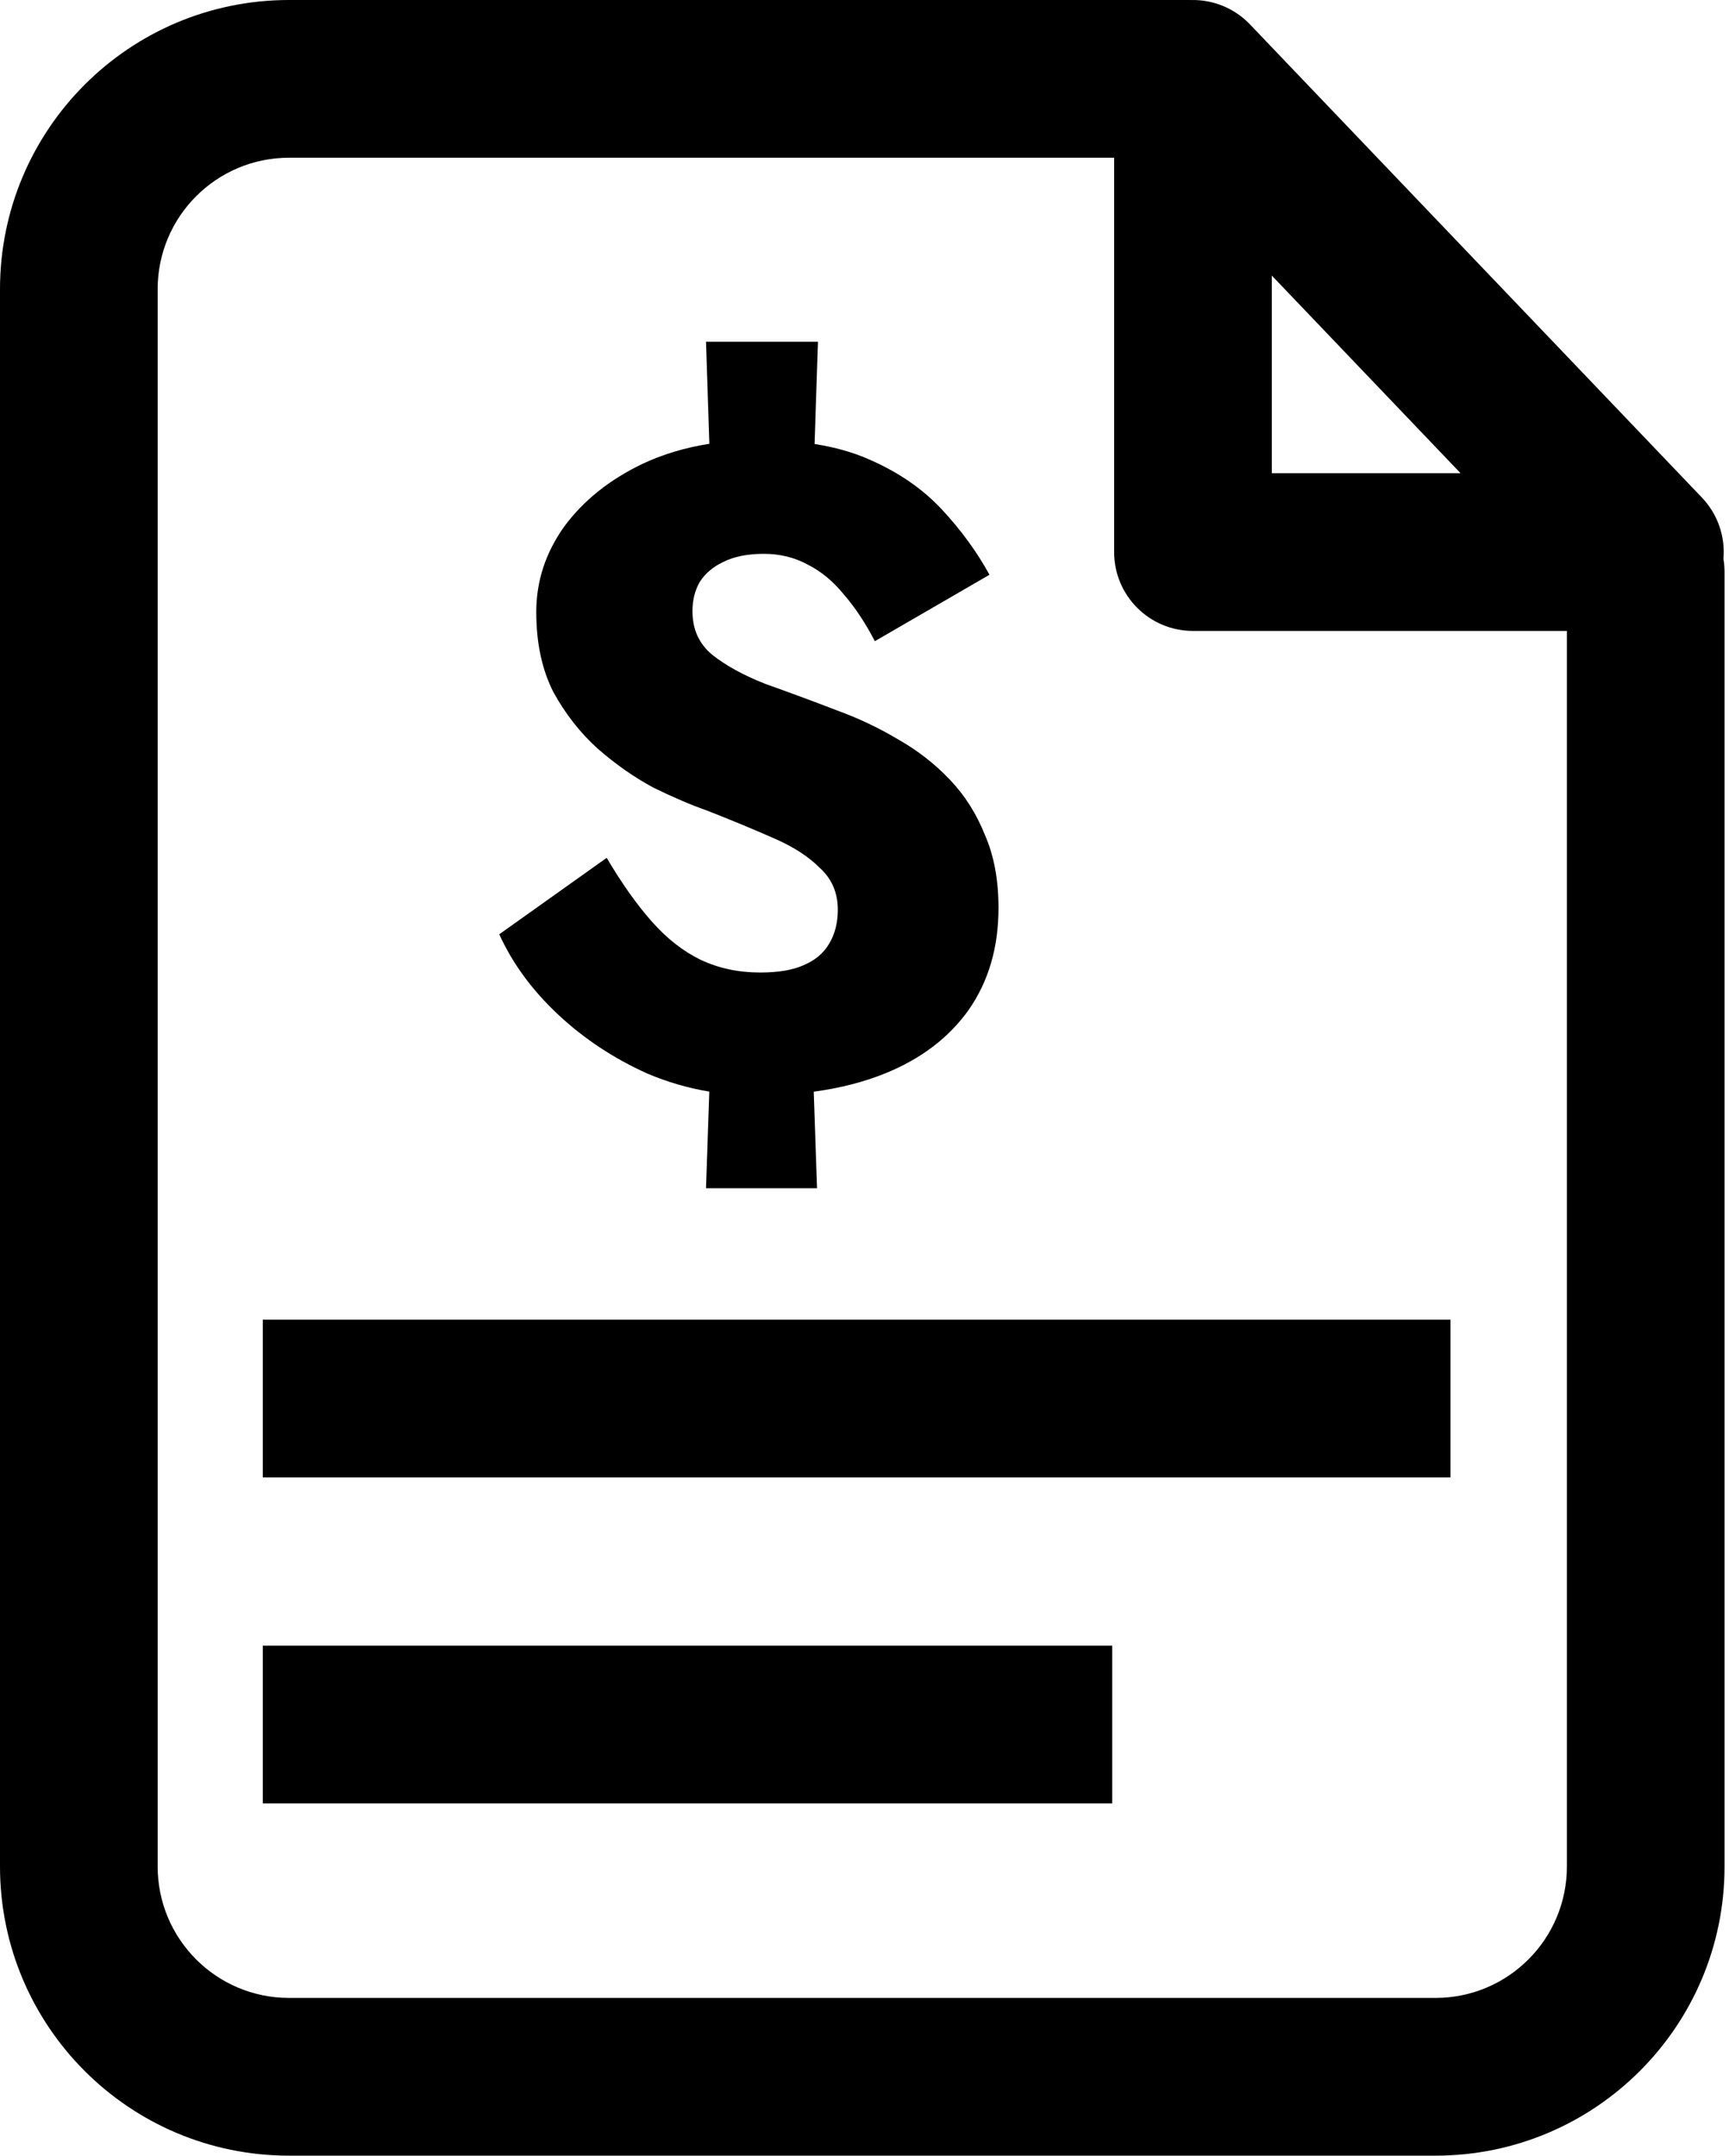
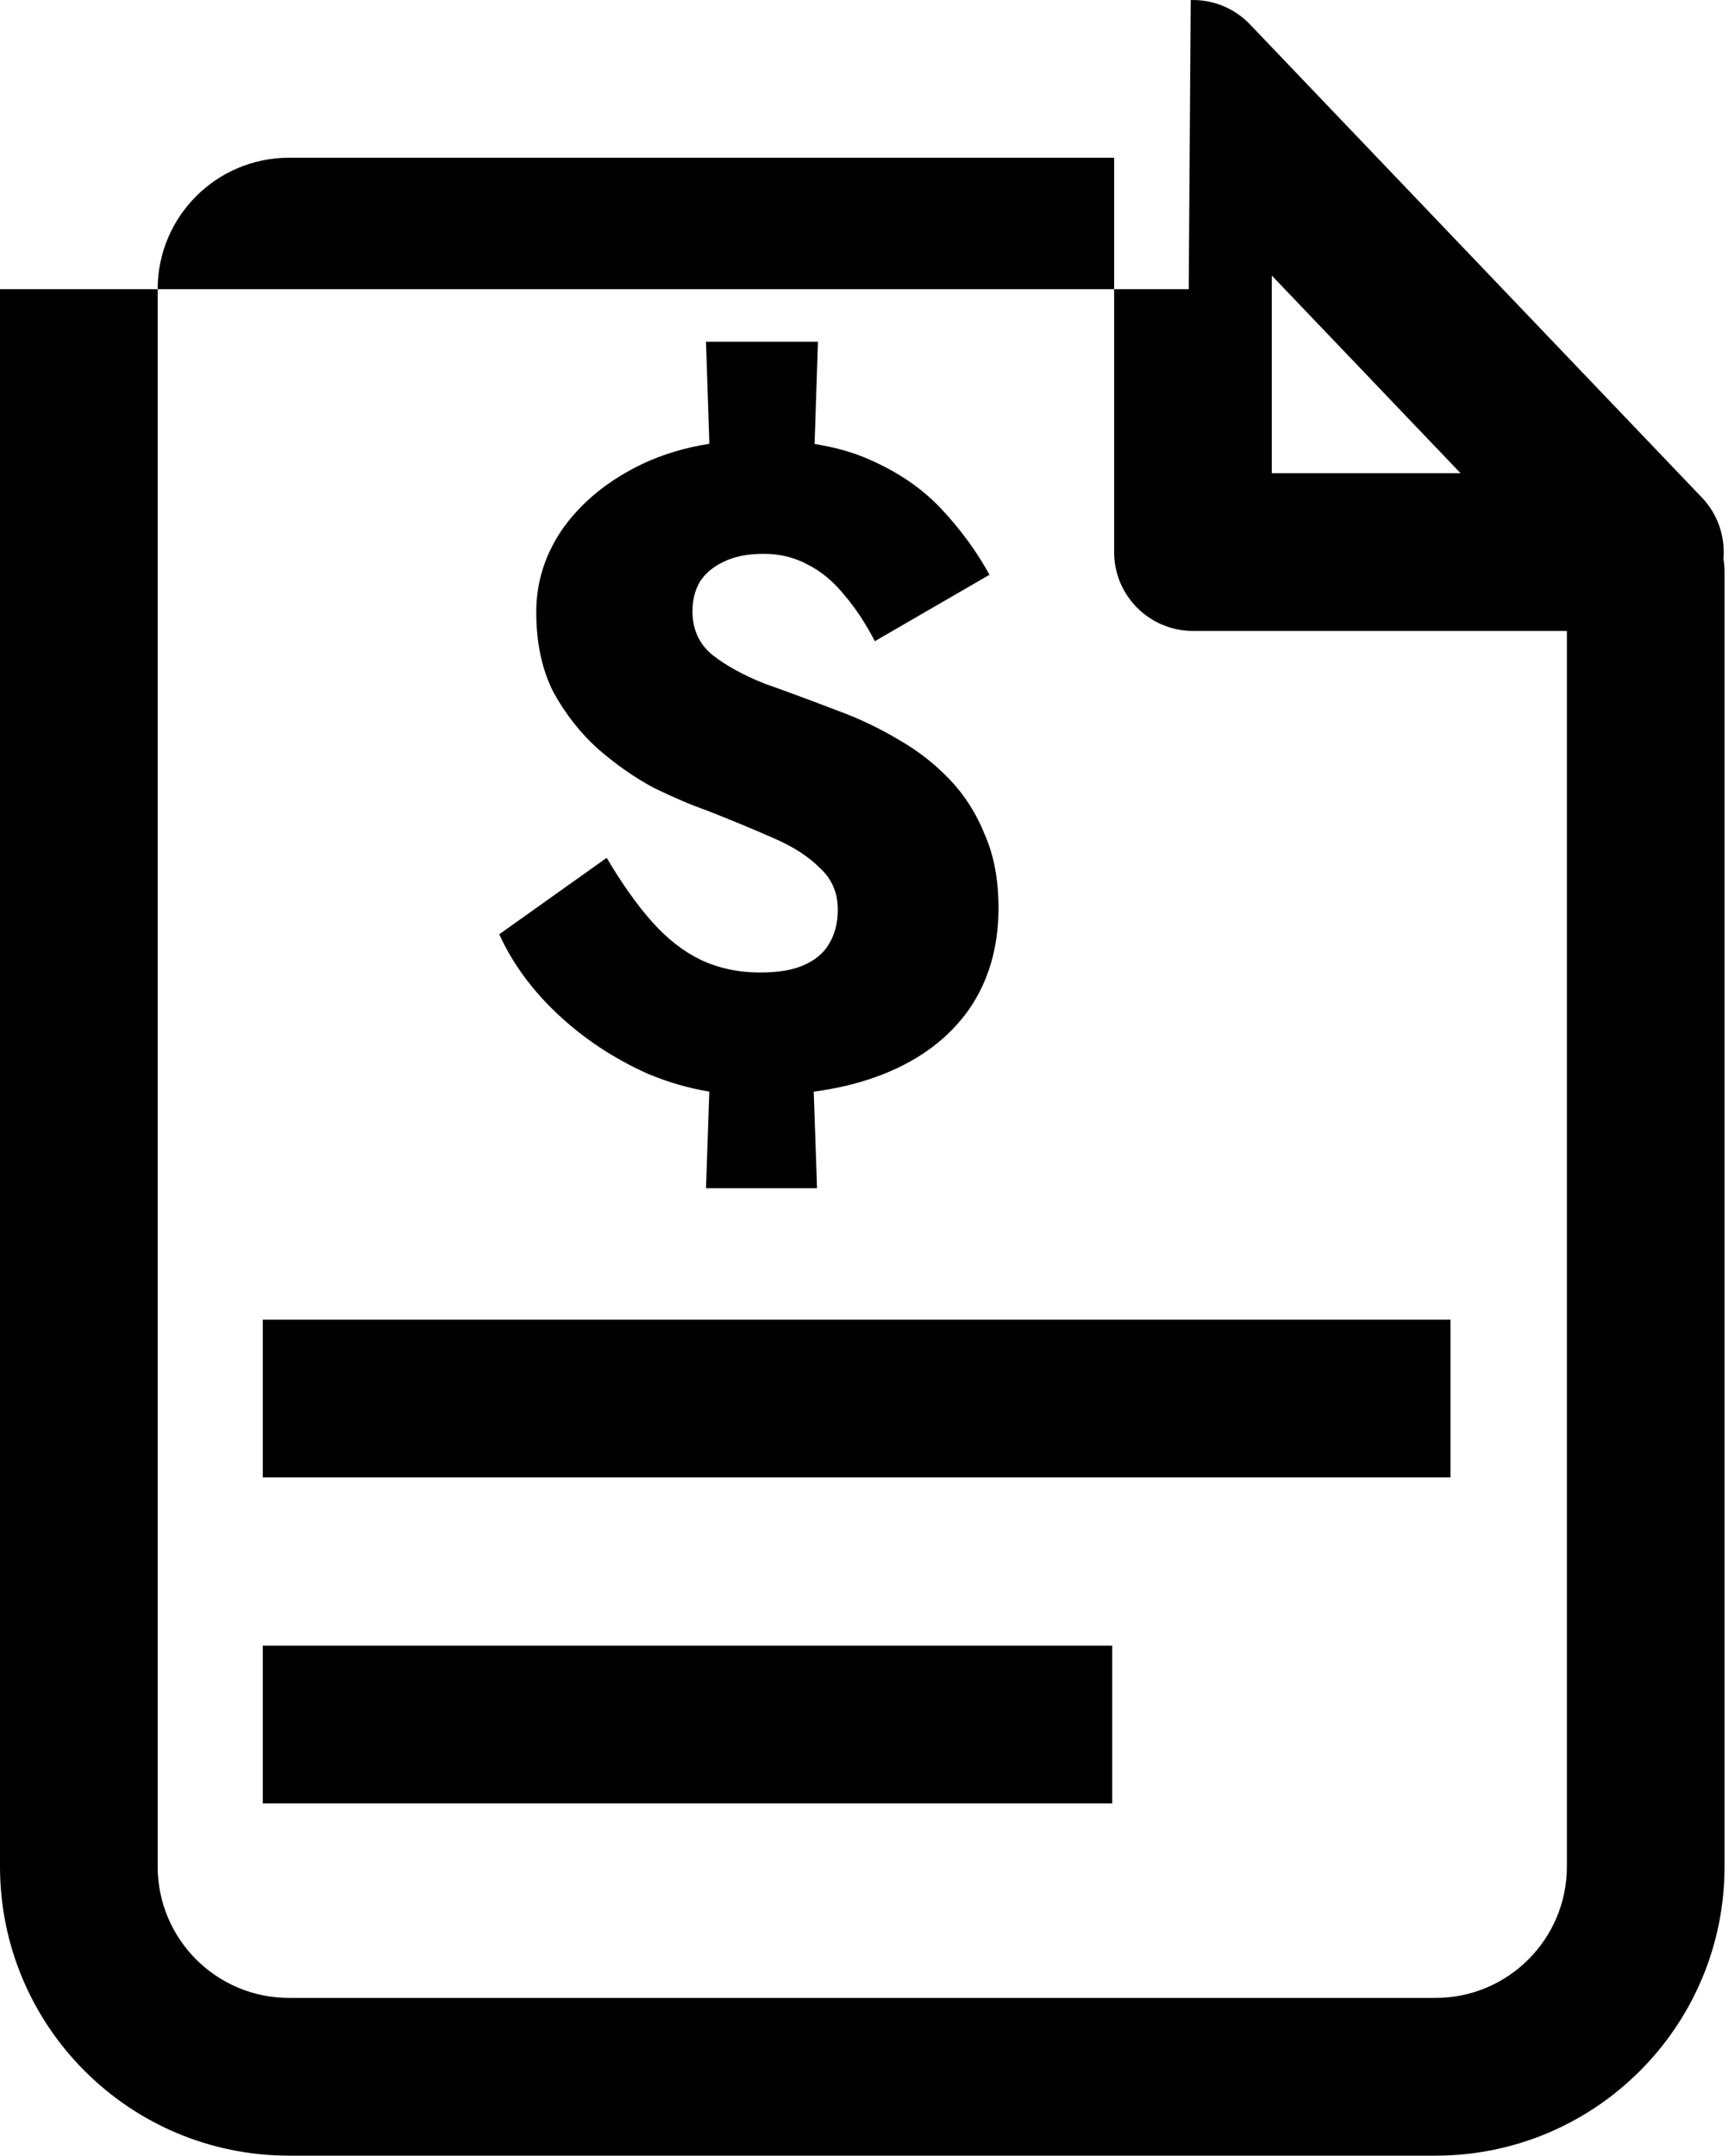
<svg xmlns="http://www.w3.org/2000/svg" width="329" height="410" viewBox="0 0 329 410">
-   <path d="M226.579 0.005C226.594 0.005 226.61 0.005 226.625 0.006C230.772 -0.097 234.869 1.523 237.845 4.637L323.845 94.637C326.873 97.805 328.306 102.07 327.942 106.289C328.081 107.108 328.154 107.95 328.154 108.809V355C328.154 385.376 303.53 410 273.154 410H55C24.624 410 1.10964e-05 385.376 0 355V55C2.67424e-06 24.624 24.624 2.5388e-06 55 0H226.192L226.579 0.005ZM55 30C41.193 30 30 41.193 30 55V355C30 368.807 41.193 380 55 380H273.154C286.961 380 298.154 368.807 298.154 355V120H227C218.716 120 212 113.284 212 105V30H55ZM211.638 343H50V313H211.638V343ZM276 281H50V251H276V281ZM155.002 84.45C158.847 85.051 162.268 86.011 165.263 87.332C170.874 89.756 175.512 92.93 179.177 96.853C182.842 100.778 185.877 104.933 188.282 109.318L166.465 121.956C164.747 118.609 162.8 115.666 160.624 113.127C158.563 110.588 156.272 108.684 153.752 107.414C151.233 106.029 148.427 105.337 145.335 105.337C142.243 105.337 139.665 105.856 137.604 106.895C135.657 107.818 134.168 109.088 133.138 110.703C132.221 112.319 131.763 114.166 131.763 116.243C131.763 119.705 133.023 122.475 135.543 124.553C138.177 126.63 141.555 128.477 145.678 130.093C149.915 131.593 154.44 133.267 159.25 135.113C163.373 136.614 167.267 138.46 170.932 140.652C174.596 142.73 177.861 145.269 180.724 148.27C183.587 151.27 185.819 154.791 187.423 158.83C189.141 162.754 190 167.371 190 172.68C190 180.181 188.11 186.644 184.331 192.068C180.552 197.377 175.226 201.418 168.354 204.188C164.307 205.819 159.802 206.968 154.841 207.639L155.47 226H134.34L134.969 207.623C130.92 206.95 126.988 205.806 123.174 204.188C116.76 201.302 111.091 197.551 106.166 192.935C101.241 188.318 97.52 183.24 95 177.7L115.443 163.158C118.306 168.005 121.169 172.045 124.032 175.276C126.895 178.508 129.988 180.931 133.31 182.547C136.745 184.163 140.525 184.971 144.647 184.971C148.083 184.971 150.832 184.509 152.894 183.586C155.069 182.663 156.672 181.335 157.703 179.604C158.848 177.758 159.421 175.564 159.421 173.025C159.421 169.794 158.276 167.14 155.985 165.062C153.809 162.87 150.832 160.965 147.053 159.35C143.388 157.734 139.207 156.003 134.512 154.156C131.534 153.118 128.155 151.675 124.376 149.828C120.711 147.866 117.161 145.384 113.726 142.384C110.404 139.383 107.598 135.805 105.308 131.65C103.132 127.38 102.043 122.302 102.043 116.416C102.043 110.53 103.819 105.105 107.369 100.143C111.034 95.18 116.016 91.199 122.314 88.198C126.182 86.389 130.403 85.125 134.979 84.406L134.34 65H155.642L155.002 84.45ZM242 90H277.919L242 52.409V90Z" />
+   <path d="M226.579 0.005C226.594 0.005 226.61 0.005 226.625 0.006C230.772 -0.097 234.869 1.523 237.845 4.637L323.845 94.637C326.873 97.805 328.306 102.07 327.942 106.289C328.081 107.108 328.154 107.95 328.154 108.809V355C328.154 385.376 303.53 410 273.154 410H55C24.624 410 1.10964e-05 385.376 0 355V55H226.192L226.579 0.005ZM55 30C41.193 30 30 41.193 30 55V355C30 368.807 41.193 380 55 380H273.154C286.961 380 298.154 368.807 298.154 355V120H227C218.716 120 212 113.284 212 105V30H55ZM211.638 343H50V313H211.638V343ZM276 281H50V251H276V281ZM155.002 84.45C158.847 85.051 162.268 86.011 165.263 87.332C170.874 89.756 175.512 92.93 179.177 96.853C182.842 100.778 185.877 104.933 188.282 109.318L166.465 121.956C164.747 118.609 162.8 115.666 160.624 113.127C158.563 110.588 156.272 108.684 153.752 107.414C151.233 106.029 148.427 105.337 145.335 105.337C142.243 105.337 139.665 105.856 137.604 106.895C135.657 107.818 134.168 109.088 133.138 110.703C132.221 112.319 131.763 114.166 131.763 116.243C131.763 119.705 133.023 122.475 135.543 124.553C138.177 126.63 141.555 128.477 145.678 130.093C149.915 131.593 154.44 133.267 159.25 135.113C163.373 136.614 167.267 138.46 170.932 140.652C174.596 142.73 177.861 145.269 180.724 148.27C183.587 151.27 185.819 154.791 187.423 158.83C189.141 162.754 190 167.371 190 172.68C190 180.181 188.11 186.644 184.331 192.068C180.552 197.377 175.226 201.418 168.354 204.188C164.307 205.819 159.802 206.968 154.841 207.639L155.47 226H134.34L134.969 207.623C130.92 206.95 126.988 205.806 123.174 204.188C116.76 201.302 111.091 197.551 106.166 192.935C101.241 188.318 97.52 183.24 95 177.7L115.443 163.158C118.306 168.005 121.169 172.045 124.032 175.276C126.895 178.508 129.988 180.931 133.31 182.547C136.745 184.163 140.525 184.971 144.647 184.971C148.083 184.971 150.832 184.509 152.894 183.586C155.069 182.663 156.672 181.335 157.703 179.604C158.848 177.758 159.421 175.564 159.421 173.025C159.421 169.794 158.276 167.14 155.985 165.062C153.809 162.87 150.832 160.965 147.053 159.35C143.388 157.734 139.207 156.003 134.512 154.156C131.534 153.118 128.155 151.675 124.376 149.828C120.711 147.866 117.161 145.384 113.726 142.384C110.404 139.383 107.598 135.805 105.308 131.65C103.132 127.38 102.043 122.302 102.043 116.416C102.043 110.53 103.819 105.105 107.369 100.143C111.034 95.18 116.016 91.199 122.314 88.198C126.182 86.389 130.403 85.125 134.979 84.406L134.34 65H155.642L155.002 84.45ZM242 90H277.919L242 52.409V90Z" />
</svg>